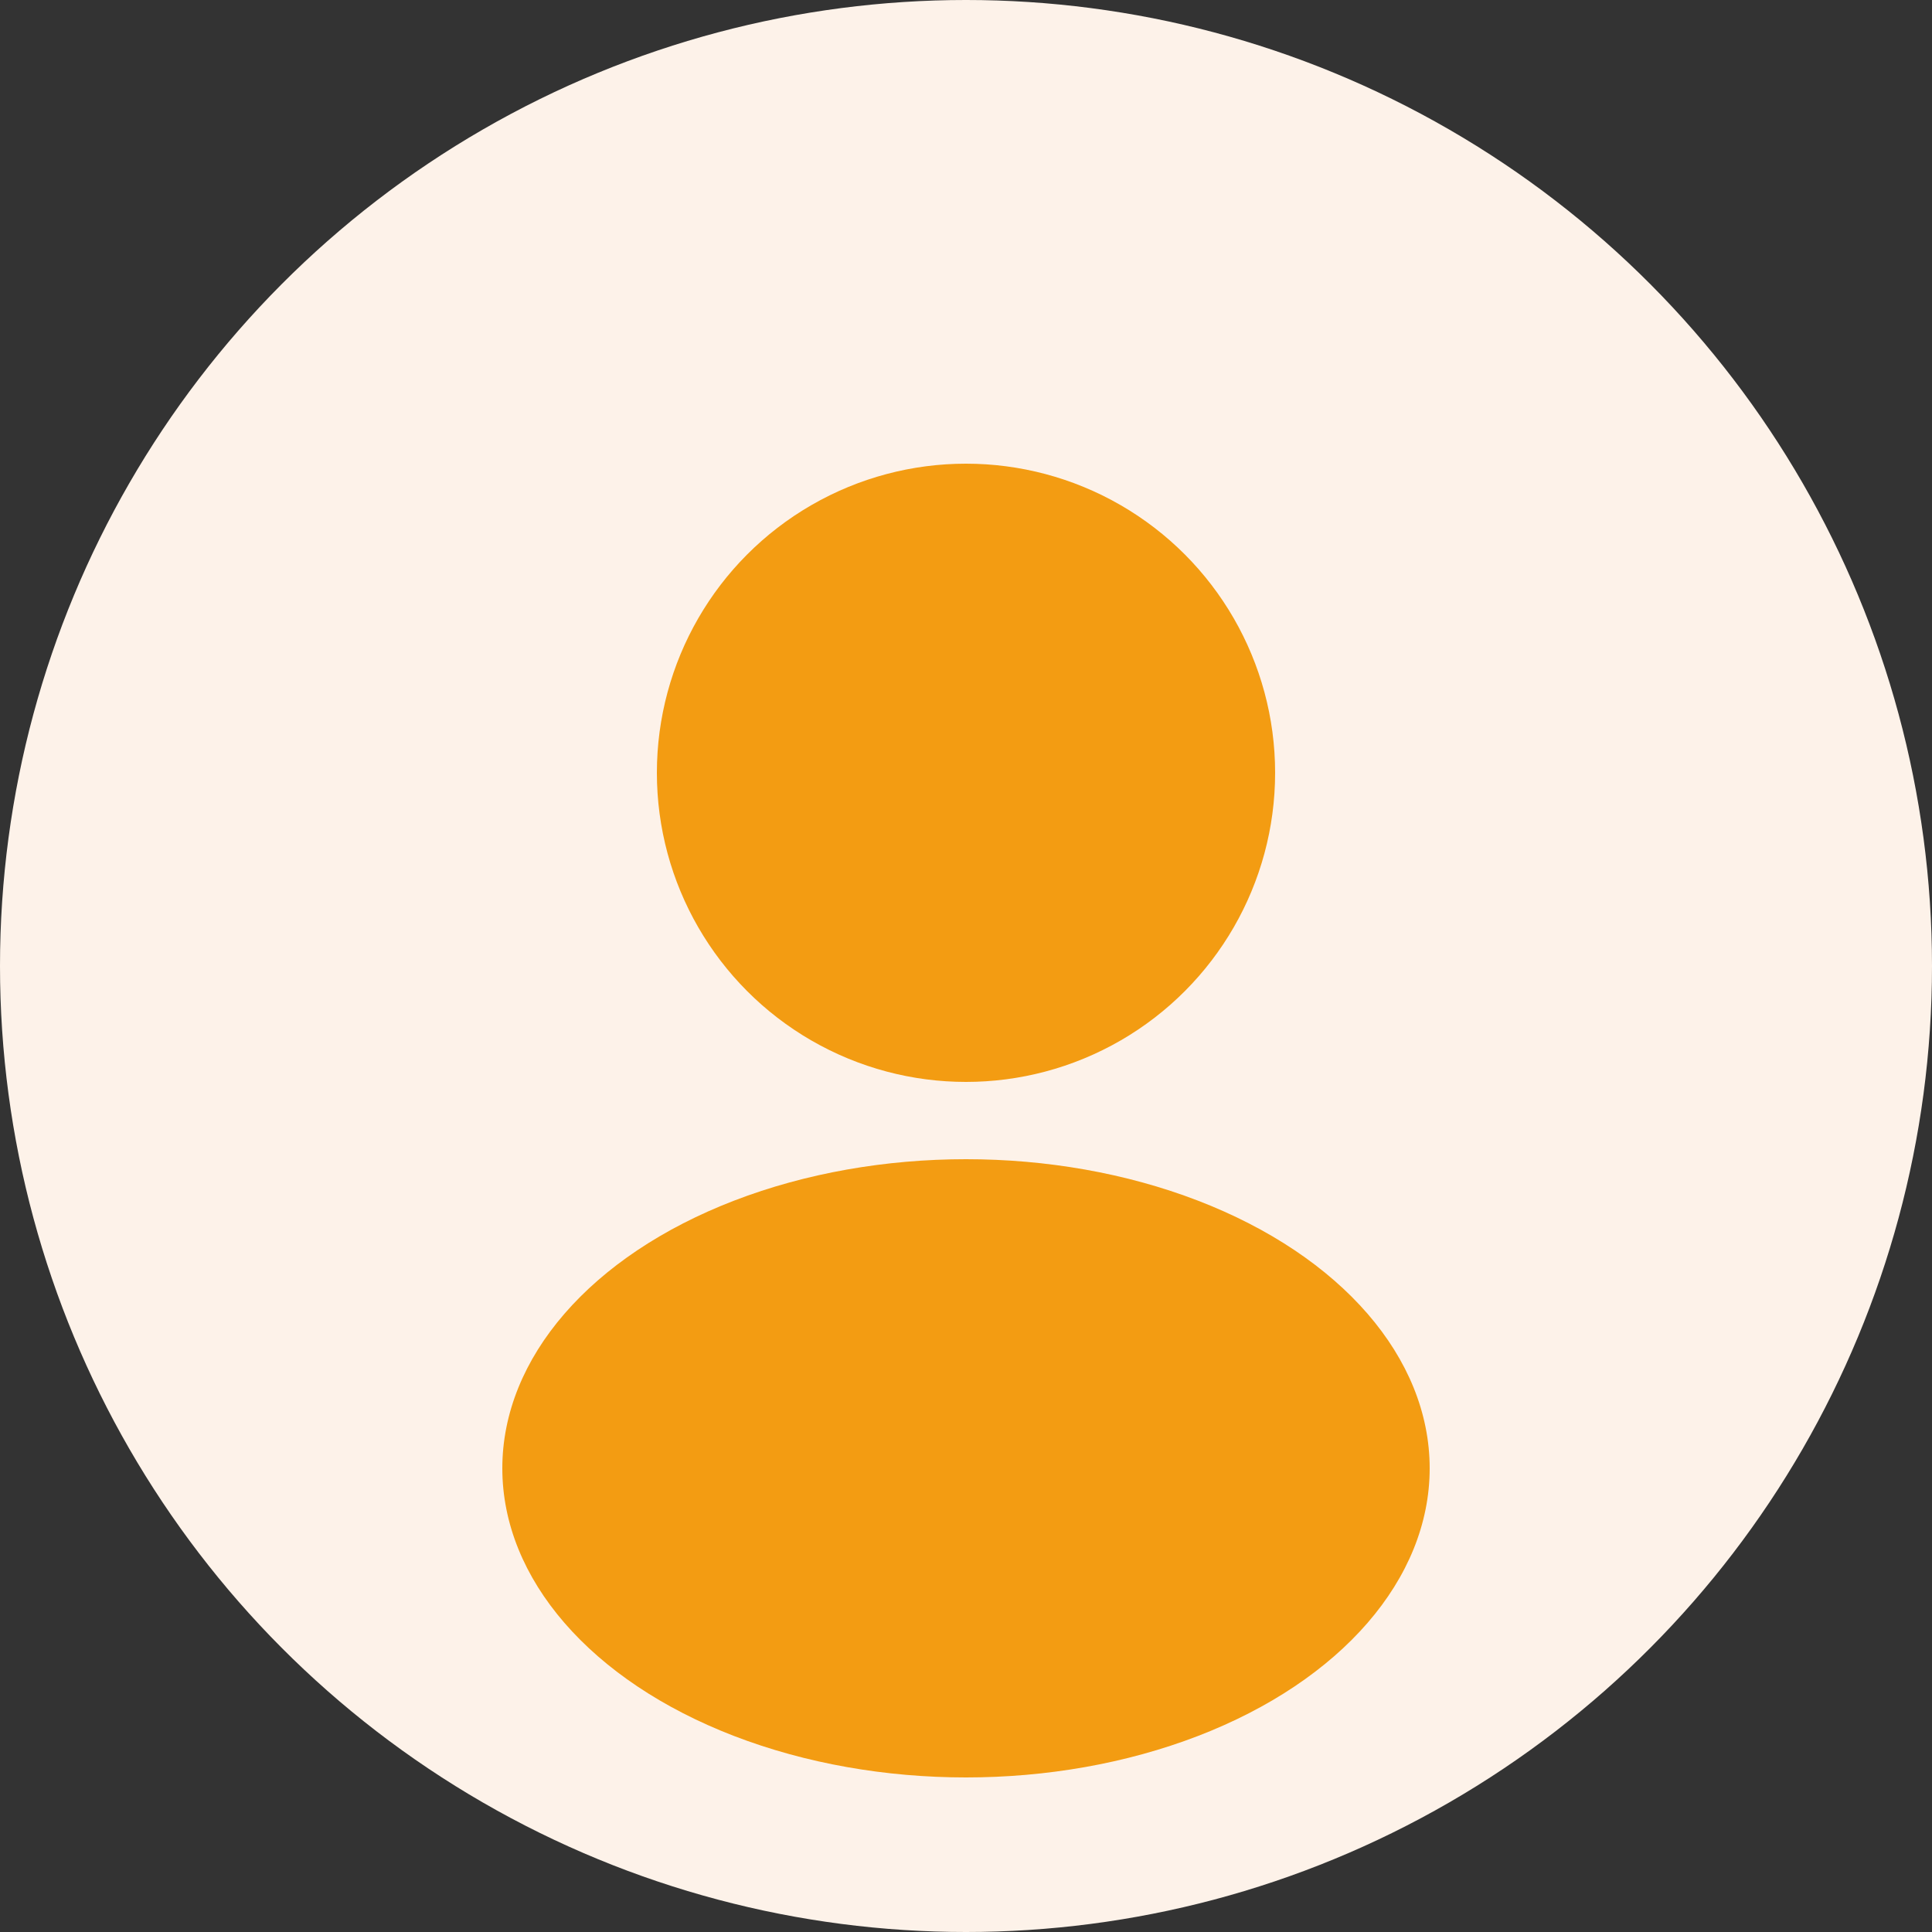
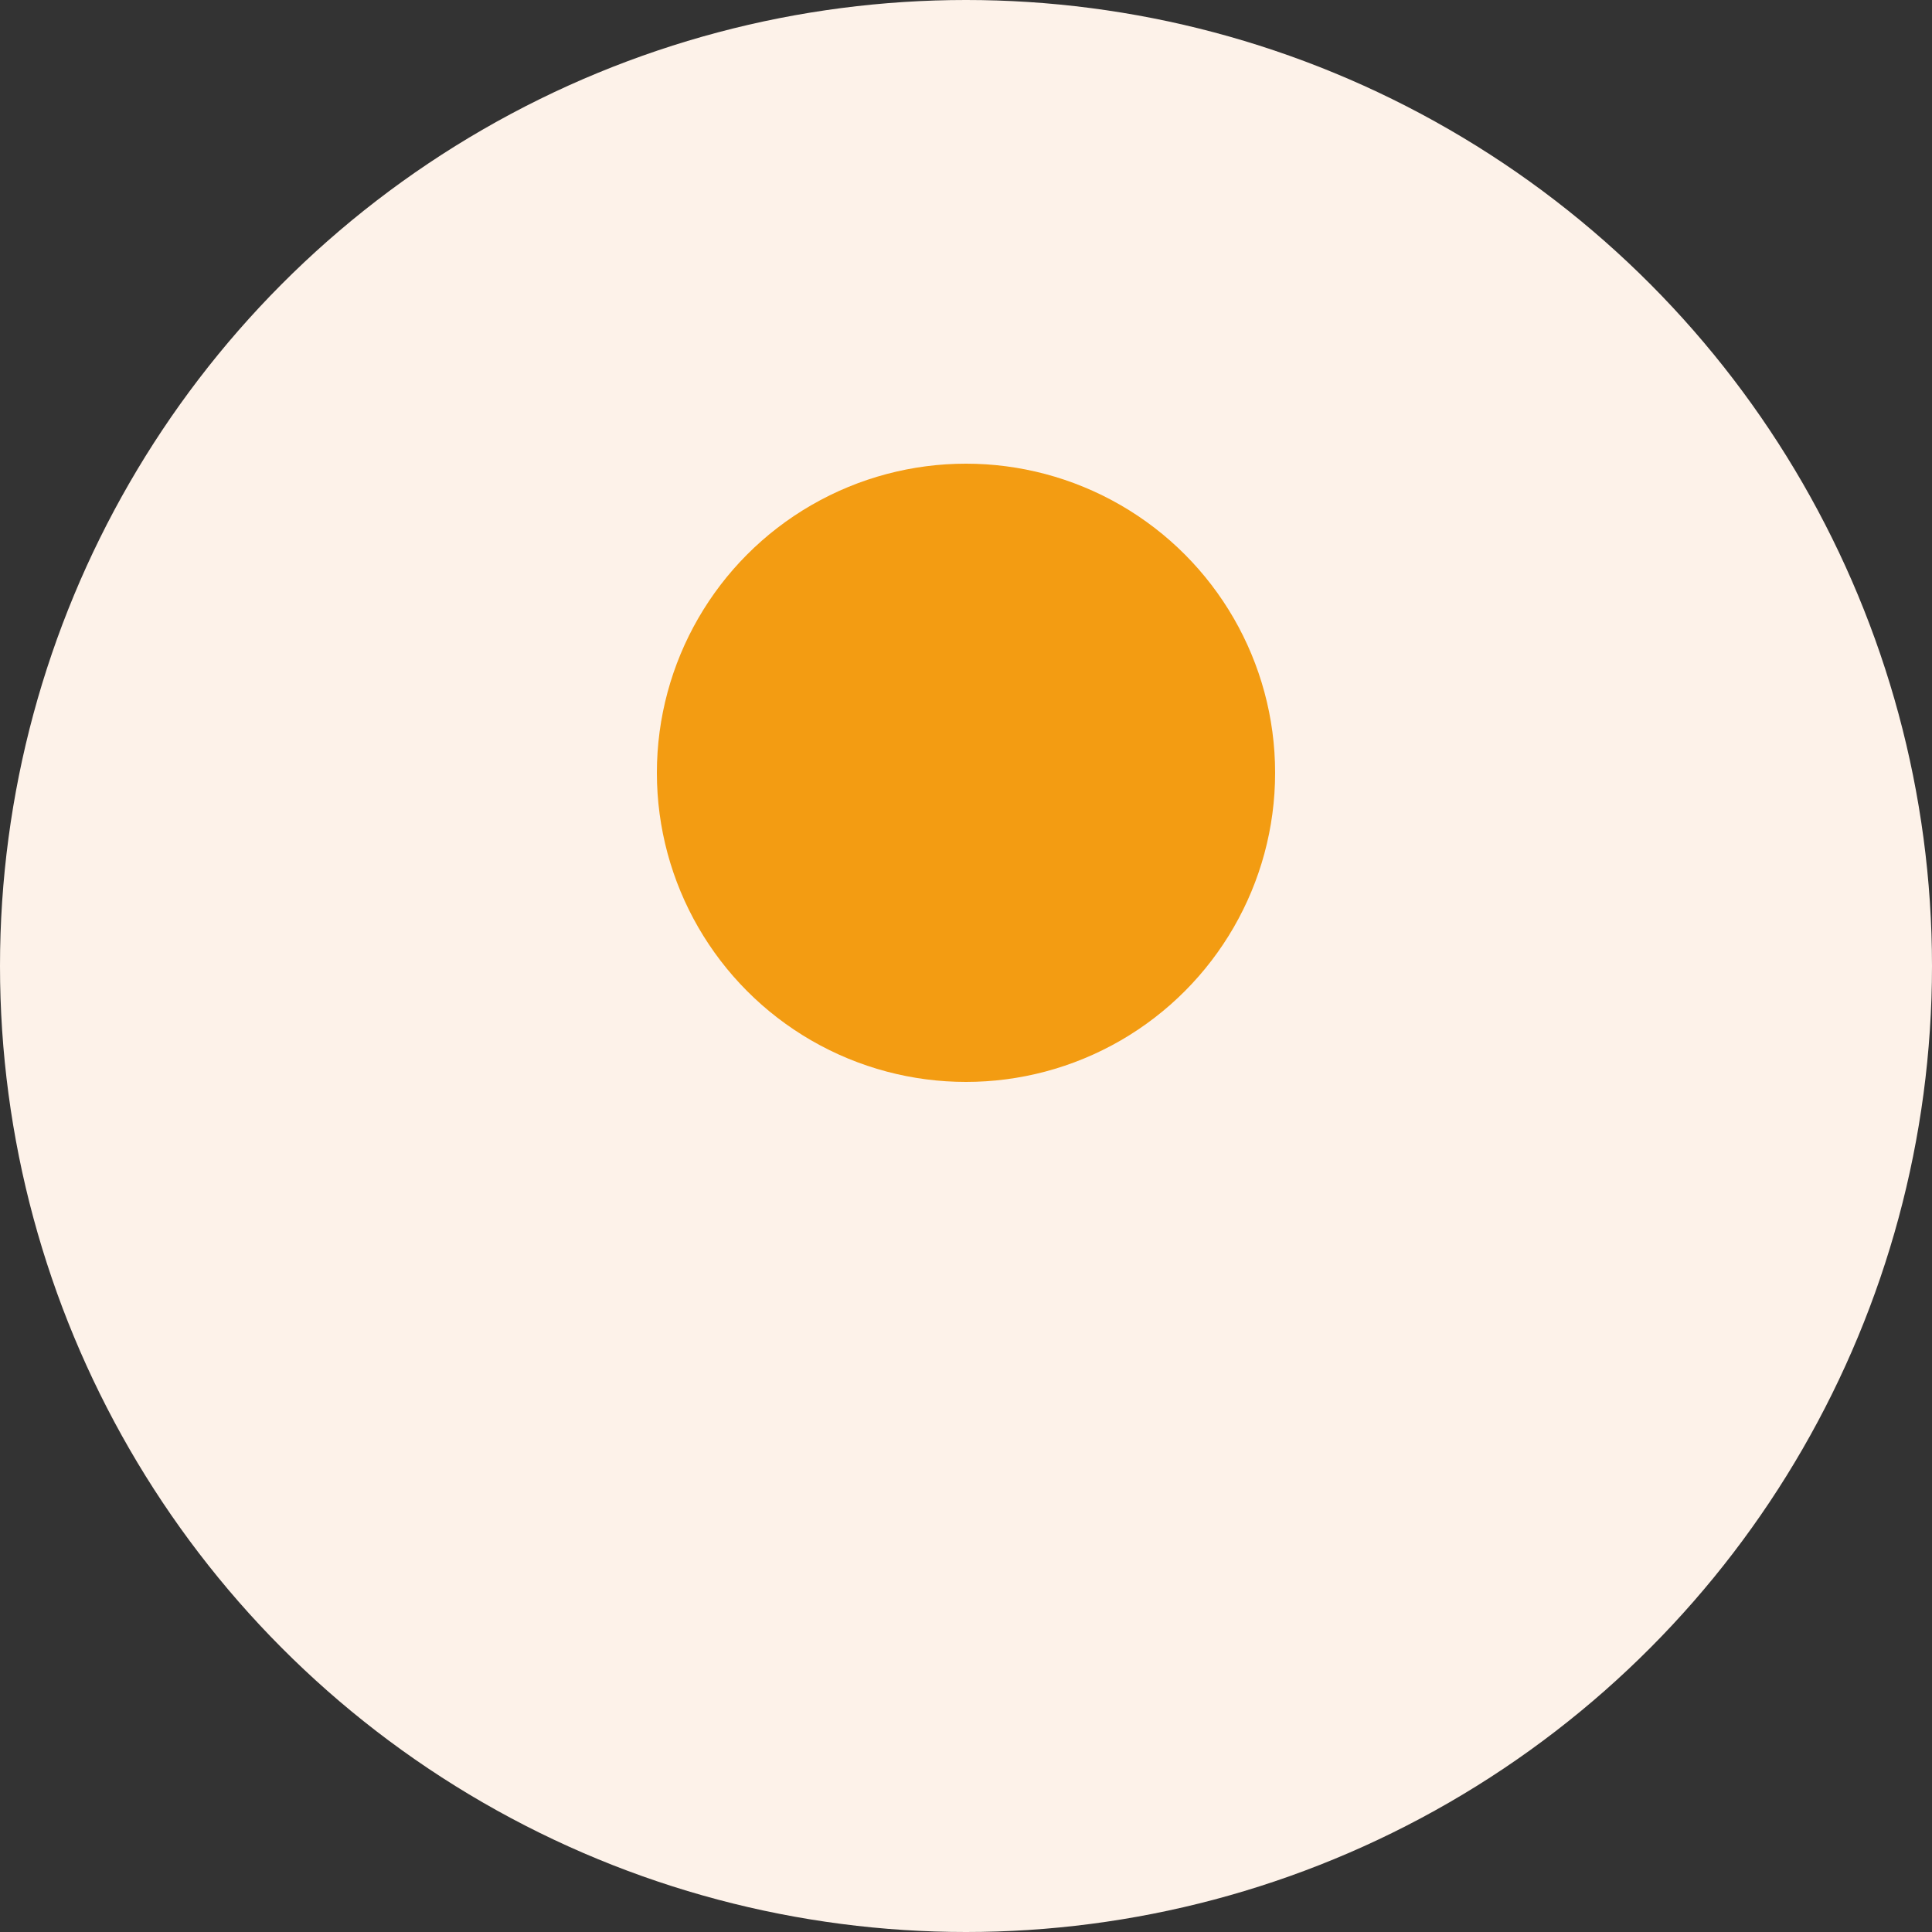
<svg xmlns="http://www.w3.org/2000/svg" width="50" height="50" viewBox="0 0 50 50" fill="none">
  <rect x="0" y="0" width="50" height="50" fill="#333333" stroke="none" />
  <circle cx="25" cy="25" r="25" fill="#fdf2e9" />
  <circle cx="25" cy="20" r="8" fill="#f39c12" />
-   <ellipse cx="25" cy="38" rx="12" ry="8" fill="#f39c12" />
</svg>